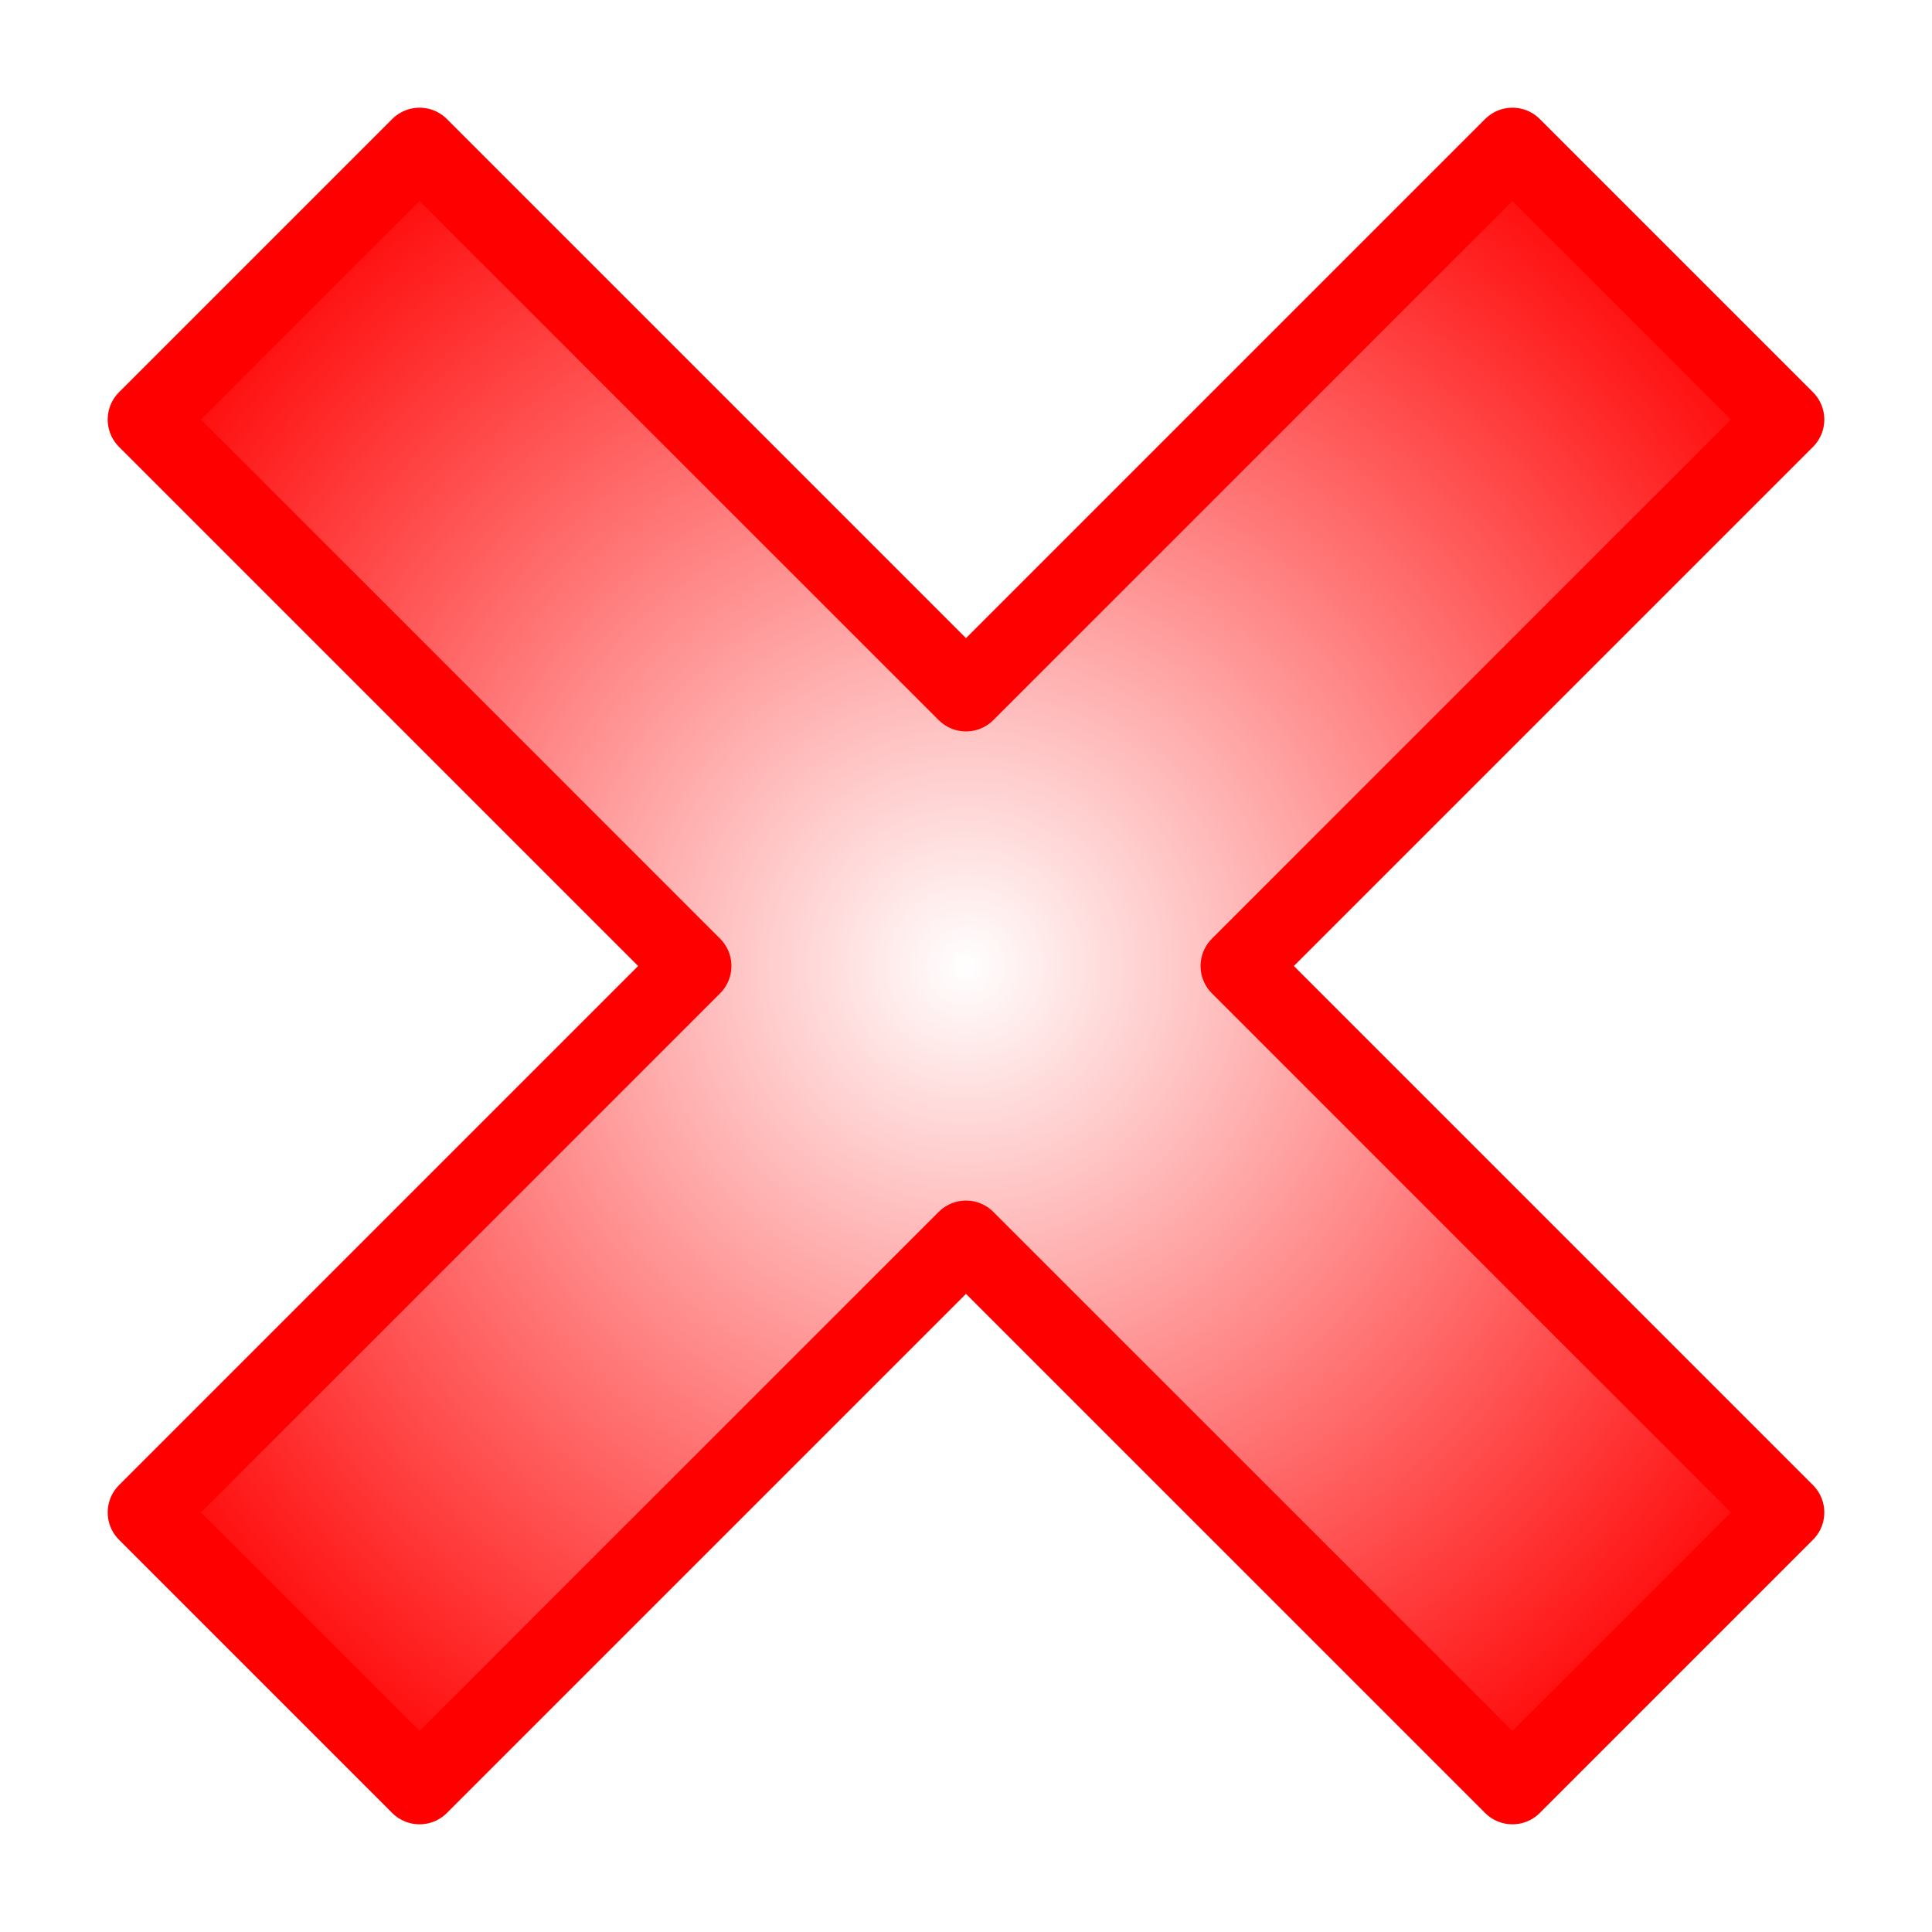
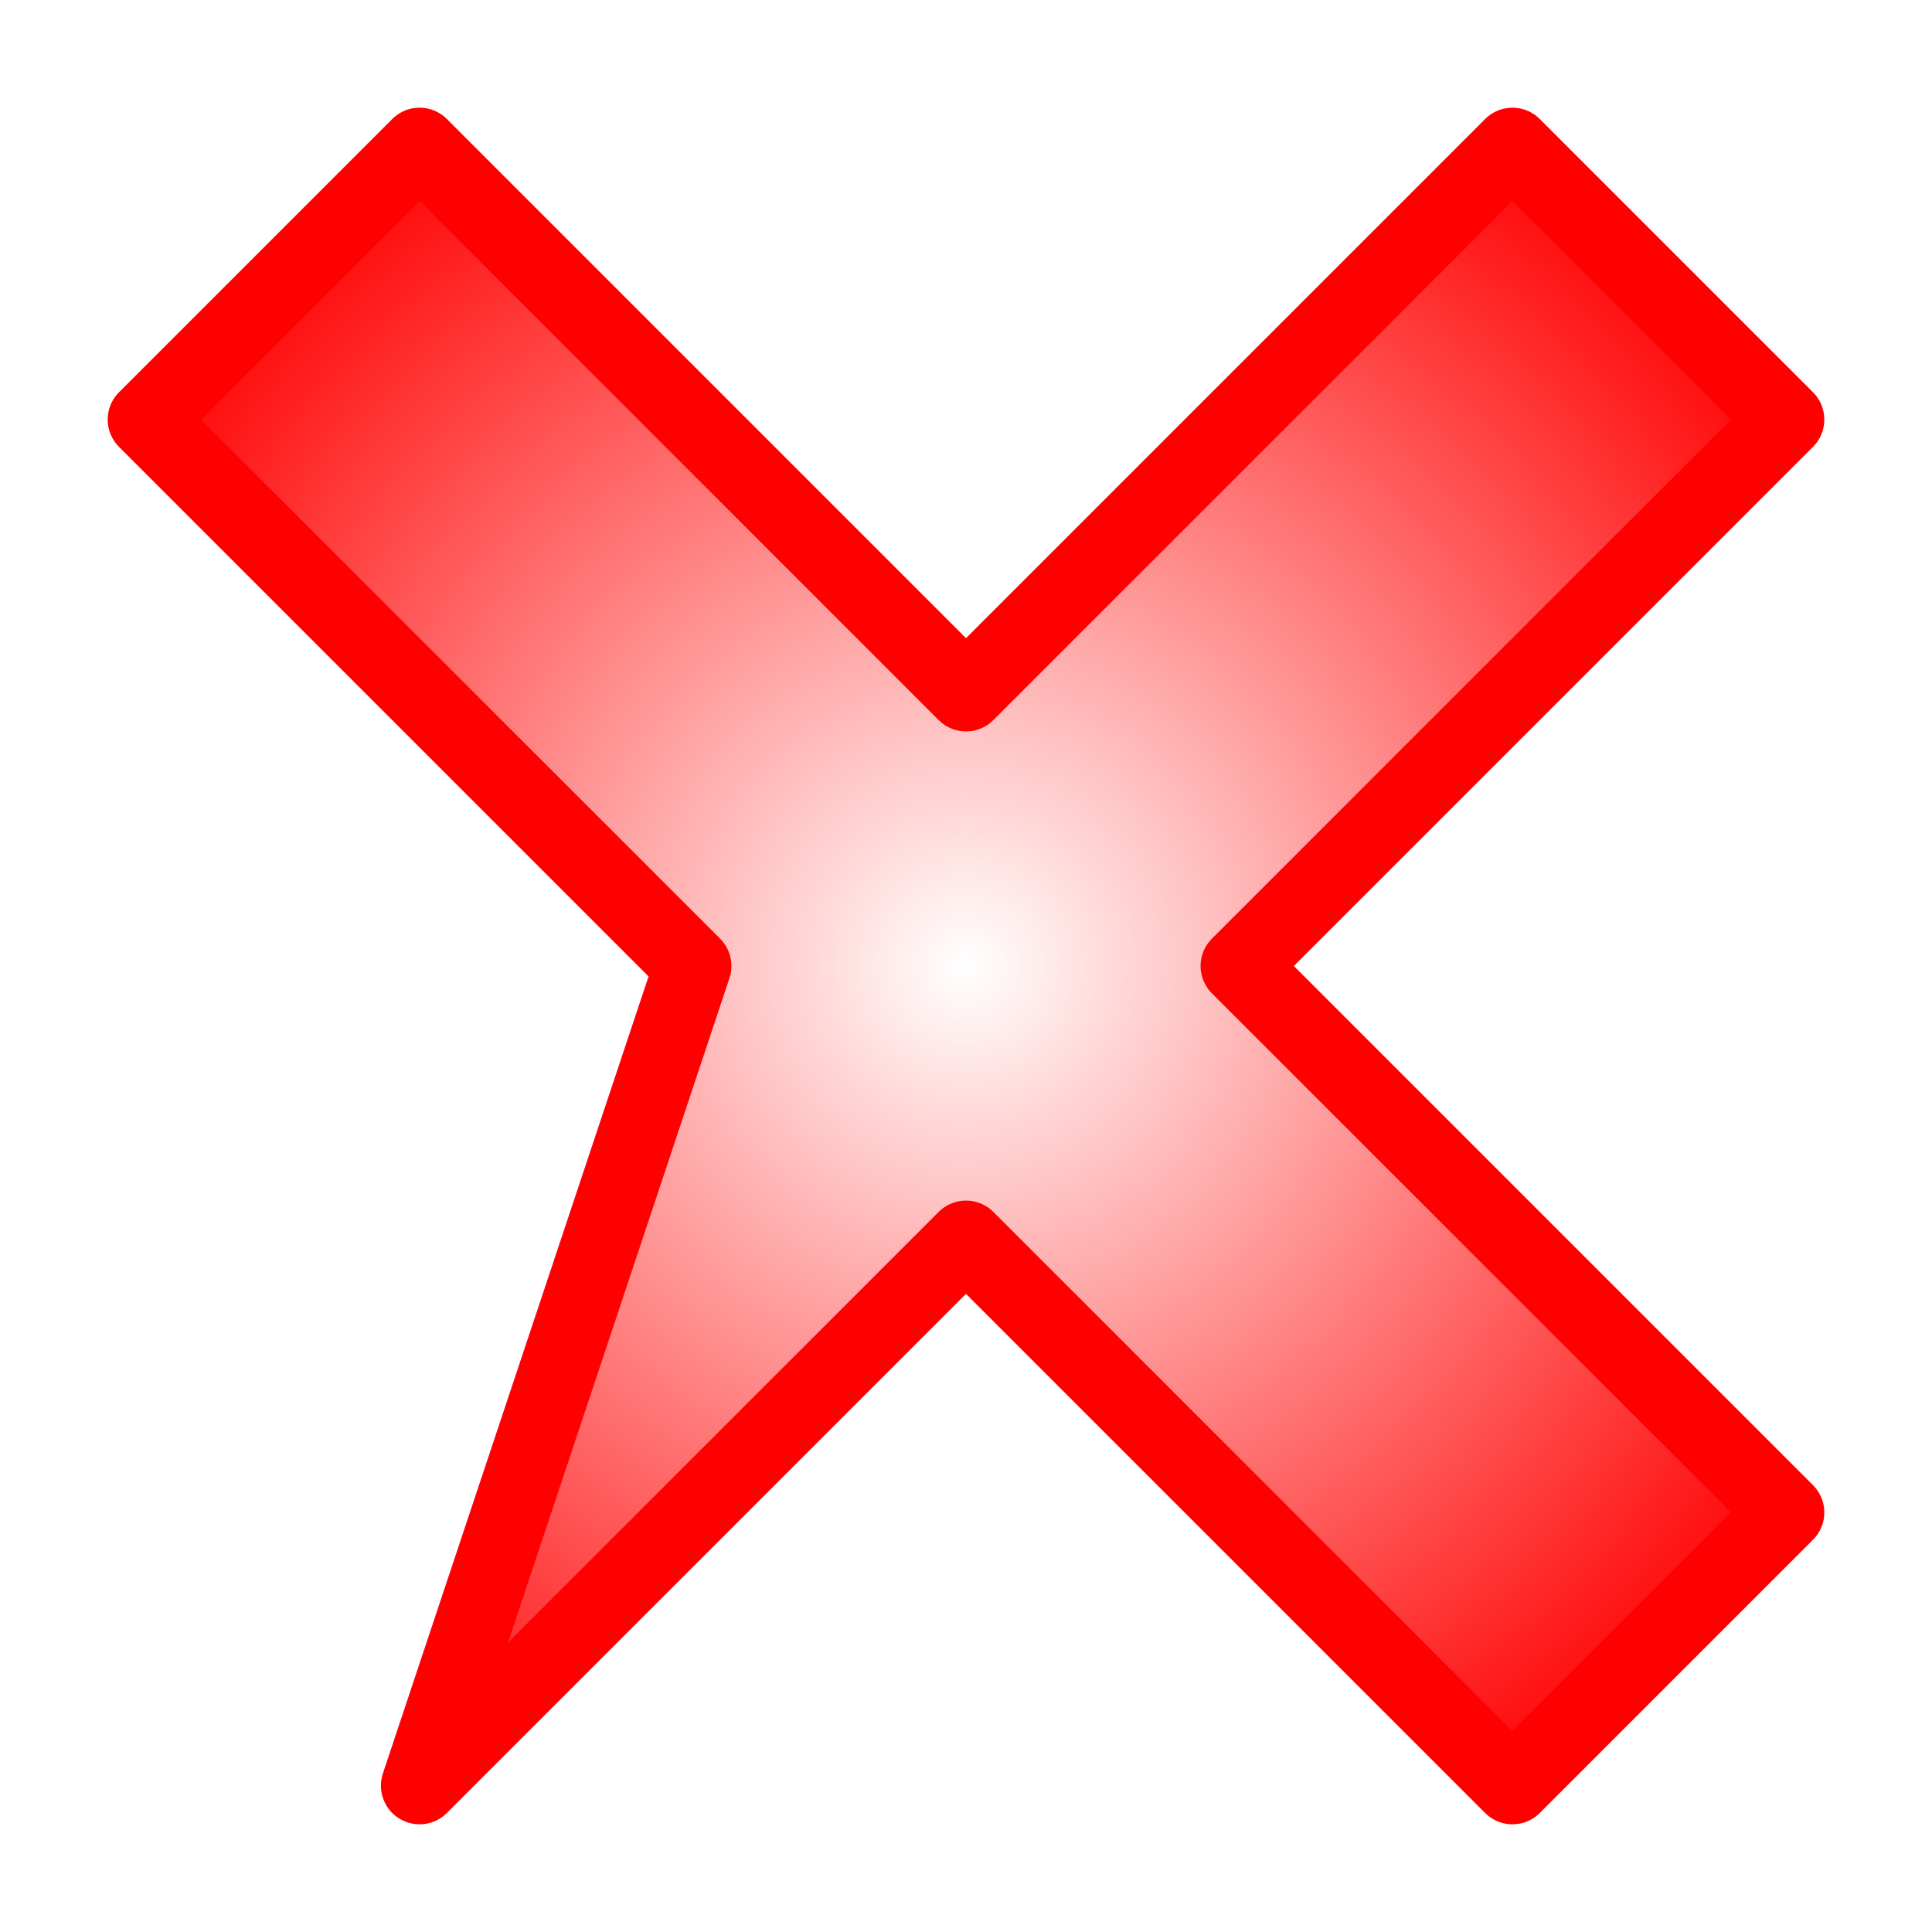
<svg xmlns="http://www.w3.org/2000/svg" xmlns:ns1="http://sodipodi.sourceforge.net/DTD/sodipodi-0.dtd" xmlns:ns2="http://www.inkscape.org/namespaces/inkscape" xmlns:xlink="http://www.w3.org/1999/xlink" width="100" height="100" id="svg2" ns1:version="0.32" ns2:version="0.44" version="1.0" ns1:docname="delete.svg" ns1:docbase="D:\dev\icons" ns2:export-filename="D:\dev\icons\Nozzle.png" ns2:export-xdpi="14.4" ns2:export-ydpi="14.4">
  <defs id="defs4">
    <linearGradient id="linearGradient3686">
      <stop style="stop-color:red;stop-opacity:0;" offset="0" id="stop3688" />
      <stop style="stop-color:red;stop-opacity:1;" offset="1" id="stop3690" />
    </linearGradient>
    <linearGradient id="linearGradient3133">
      <stop style="stop-color:#4c4c4c;stop-opacity:1;" offset="0" id="stop3135" />
      <stop id="stop3141" offset="0.5" style="stop-color:#cbcbcb;stop-opacity:1;" />
      <stop style="stop-color:#4c4c4c;stop-opacity:1;" offset="1" id="stop3137" />
    </linearGradient>
    <radialGradient ns2:collect="always" xlink:href="#linearGradient3686" id="radialGradient3692" cx="50" cy="50" fx="50" fy="50" r="52" gradientUnits="userSpaceOnUse" gradientTransform="matrix(0.707,-0.707,0.707,0.707,-20.711,50)" />
  </defs>
  <ns1:namedview id="base" pagecolor="#ffffff" bordercolor="#666666" borderopacity="1.0" gridtolerance="10000" guidetolerance="10" objecttolerance="10" ns2:pageopacity="0.0" ns2:pageshadow="2" ns2:zoom="7.72" ns2:cx="50" ns2:cy="55.181347" ns2:document-units="px" ns2:current-layer="layer1" width="100px" height="100px" ns2:window-width="1280" ns2:window-height="968" ns2:window-x="-4" ns2:window-y="-4" />
  <g ns2:label="Layer 1" ns2:groupmode="layer" id="layer1">
-     <path style="fill:url(#radialGradient3692);fill-opacity:1;stroke:red;stroke-width:4;stroke-linecap:round;stroke-linejoin:round;stroke-miterlimit:4;stroke-dasharray:none;stroke-dashoffset:0;stroke-opacity:1" d="M 7.574,21.716 L 35.858,50 L 7.574,78.284 L 21.716,92.426 L 50,64.142 L 78.284,92.426 L 92.426,78.284 L 64.142,50 L 92.426,21.716 L 78.284,7.574 L 50,35.858 L 21.716,7.574 L 7.574,21.716 z " id="rect2796" />
+     <path style="fill:url(#radialGradient3692);fill-opacity:1;stroke:red;stroke-width:4;stroke-linecap:round;stroke-linejoin:round;stroke-miterlimit:4;stroke-dasharray:none;stroke-dashoffset:0;stroke-opacity:1" d="M 7.574,21.716 L 35.858,50 L 21.716,92.426 L 50,64.142 L 78.284,92.426 L 92.426,78.284 L 64.142,50 L 92.426,21.716 L 78.284,7.574 L 50,35.858 L 21.716,7.574 L 7.574,21.716 z " id="rect2796" />
  </g>
</svg>